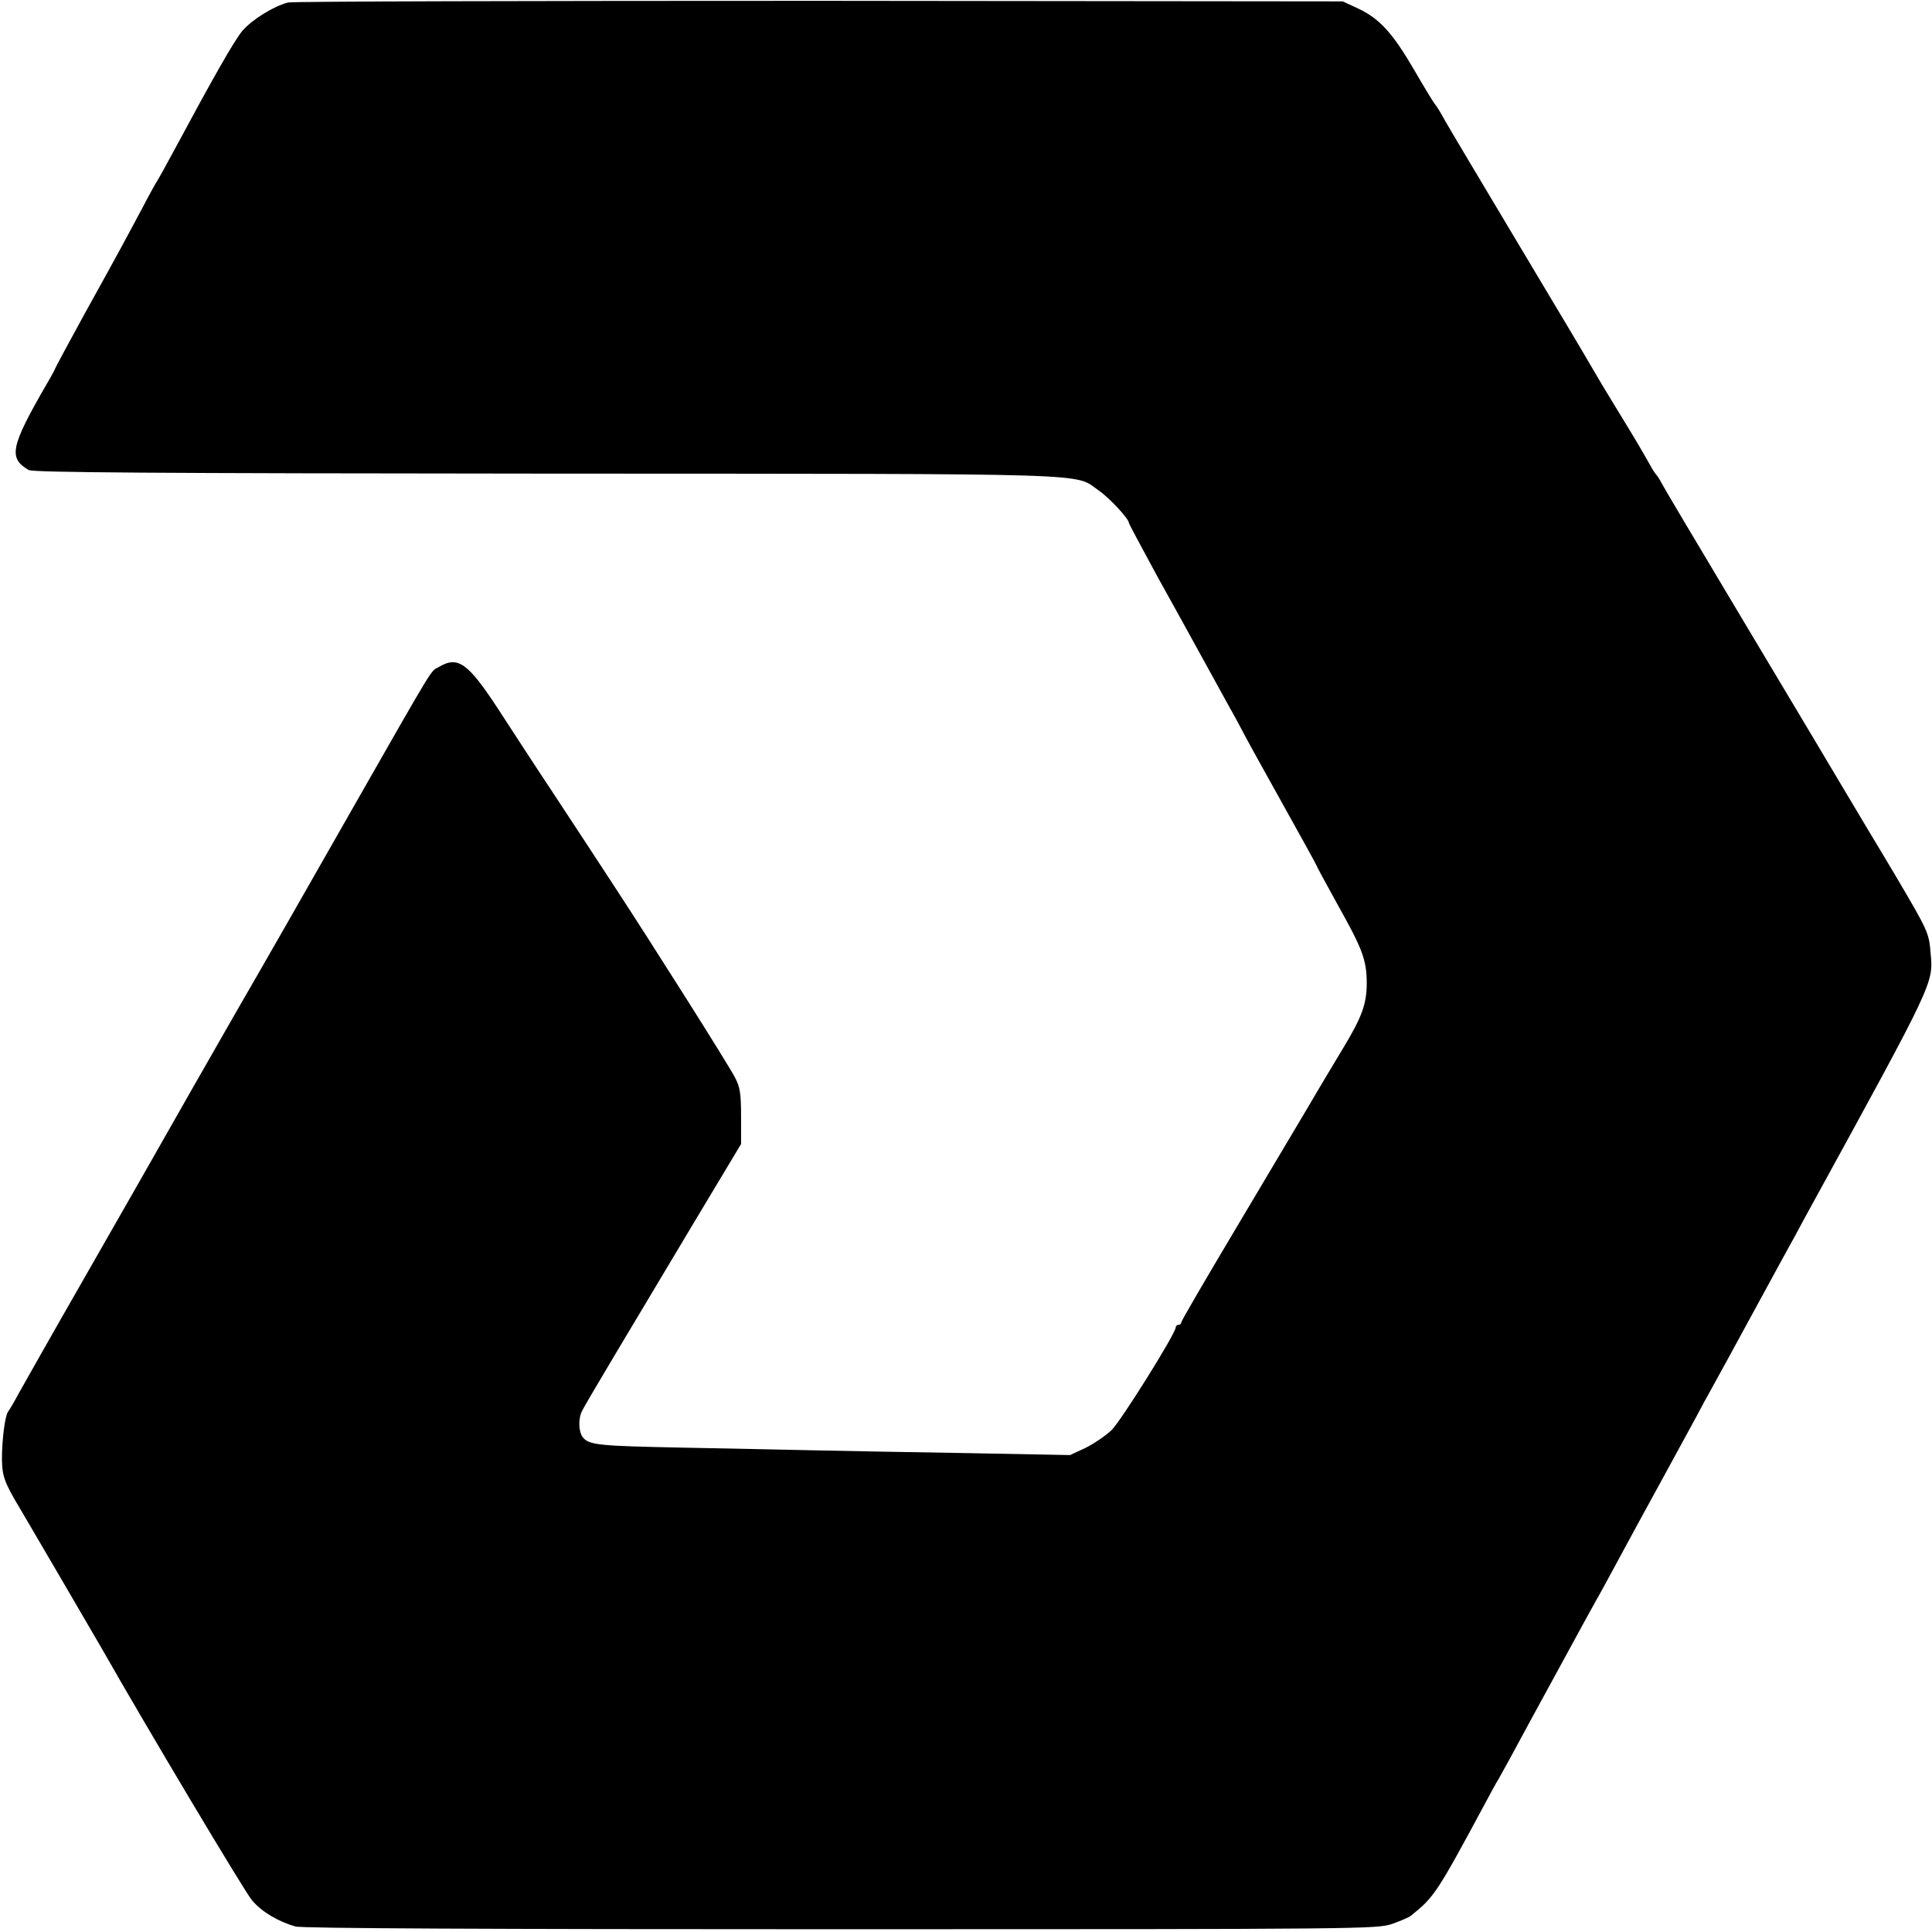
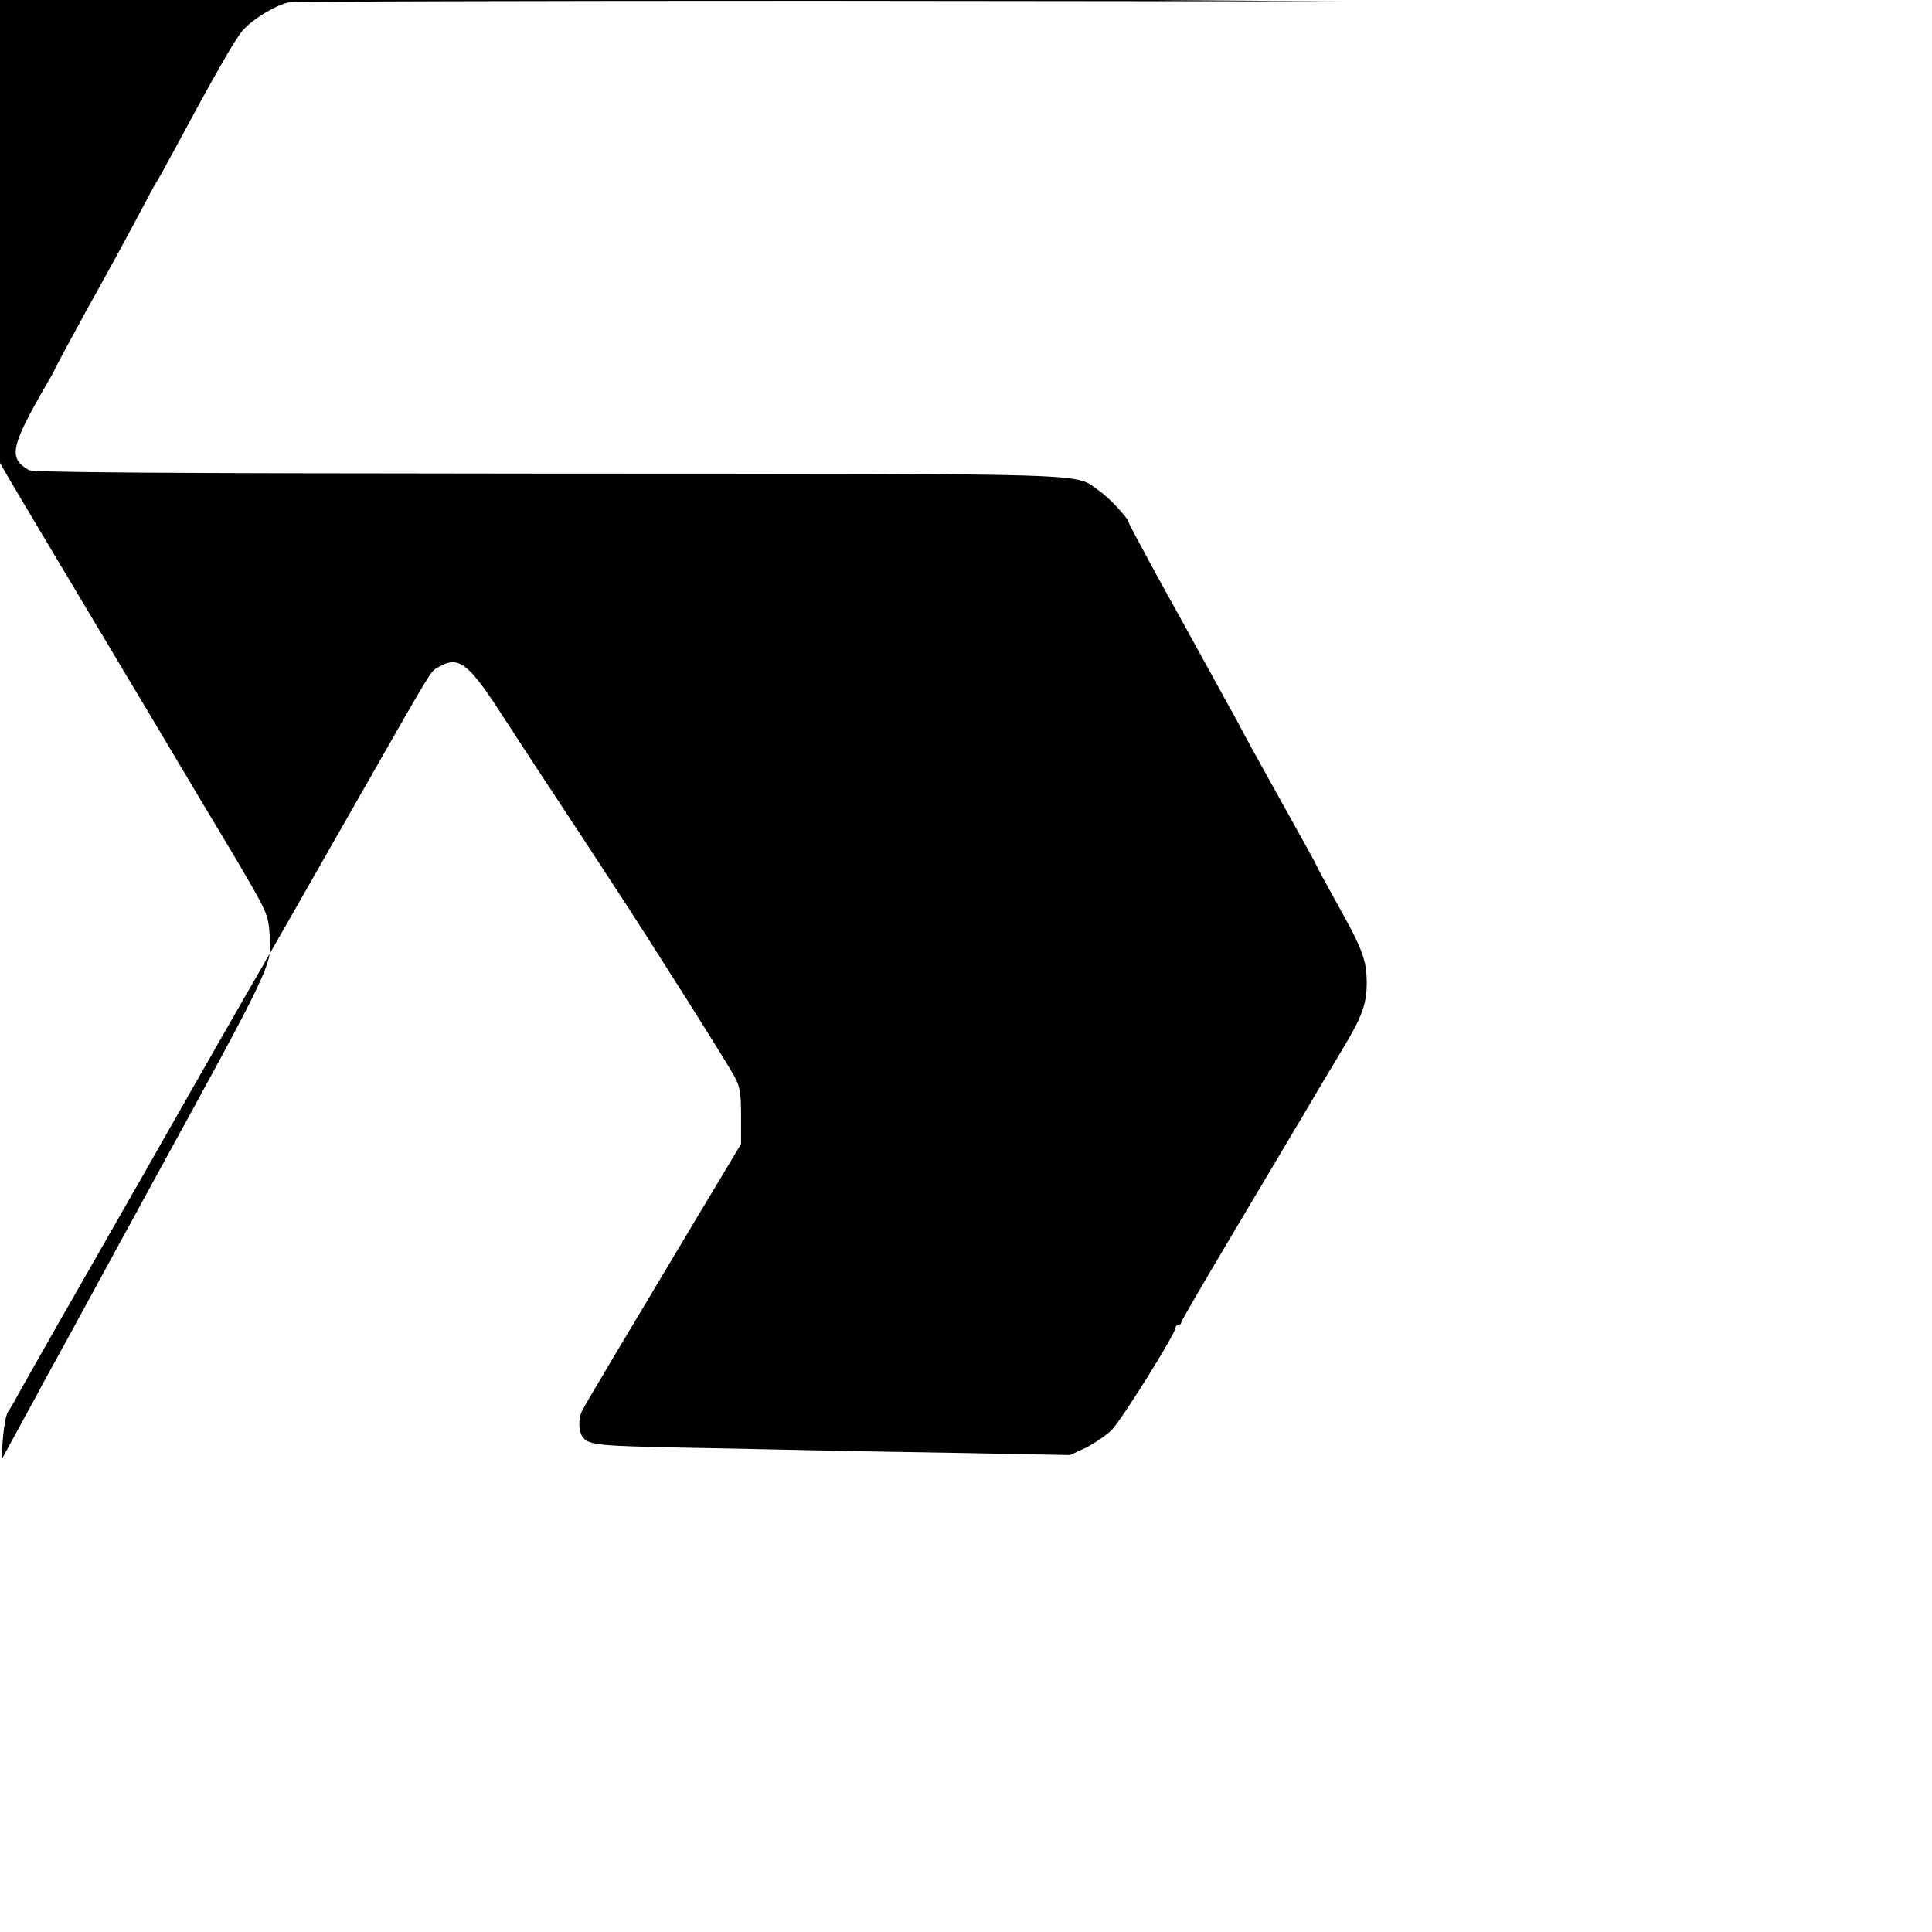
<svg xmlns="http://www.w3.org/2000/svg" version="1.0" width="933.333" height="933.333" viewBox="0 0 700 700">
-   <path d="M104.4.9c-5.2 1.3-13.1 6.2-16.6 10.3-3 3.6-10.6 17-25 43.8-2.8 5.2-5.4 9.9-5.8 10.5-.4.5-2.9 5-5.5 10-6.3 11.8-8.2 15.4-20.9 38.3-5.8 10.6-10.6 19.5-10.6 19.7 0 .2-1.5 3-3.4 6.2C3.8 161.9 3 166 10.4 170.3c1.6.9 45.7 1.2 187.6 1.3 204.3.1 190.8-.3 200.2 6.2 3.8 2.6 10.8 10.2 10.8 11.6 0 .4 4.7 9 10.3 19.4 5.7 10.3 12.1 21.8 14.2 25.7 4 7.2 8.3 15.1 12.1 22 1.3 2.2 3.8 6.9 5.7 10.5 1.9 3.6 8.5 15.4 14.6 26.4 6.1 10.9 11.1 20 11.1 20.2 0 .2 3.4 6.5 7.5 13.9 9.2 16.4 10.6 20.2 10.7 28.5 0 7.8-1.7 12.4-8.7 24-2.8 4.7-8.5 14.1-12.5 21-4.1 6.9-16.1 27.1-26.7 44.9-10.6 17.8-19.3 32.7-19.3 33.2s-.4.9-1 .9c-.5 0-1 .4-1 .9 0 2.2-19.8 33.9-23.3 37.3-2.1 2-6.4 4.9-9.4 6.4l-5.6 2.6-36.6-.7c-20.1-.3-44.9-.8-55.1-1-10.2-.2-32.1-.7-48.8-1-29.9-.6-33.7-.9-36-3.7-1.6-2-1.8-6.9-.2-9.8 1.5-3 16.3-27.7 40.1-67.5l17.4-29v-10c0-8.4-.4-10.7-2.2-14.1-2.9-5.5-30.3-48.8-43.8-69.4-5.9-9.1-16-24.4-22.3-34-6.4-9.6-15.2-23.2-19.7-30.1-11-16.8-14.6-19.3-21.4-15.3-3.4 2-.3-3.1-33.4 54.9-15.3 26.9-29.6 51.9-31.7 55.5-2.1 3.6-12.8 22.2-23.8 41.5-10.9 19.2-29 51-40.2 70.5-11.2 19.5-21.6 38-23.3 41-1.6 3-3.3 5.9-3.8 6.5C1.8 513 .7 521.7.7 528.6c.1 6.3.8 8.4 6.8 18.4 3.8 6.4 26.9 46 29.5 50.5 15.9 28 51.7 88 54.3 91 3.5 4.2 9.5 7.7 15.7 9.5 2.3.7 70.5 1 197.6 1 189.2 0 194.3-.1 199.7-1.9 3.1-1.1 6.2-2.4 6.9-3 8.5-6.8 9.4-8.2 27.1-41.1 1.6-3 3.7-6.9 4.7-8.5 1.6-2.8 5-9 12-22 1.5-2.8 4.2-7.7 6-11 1.8-3.3 4.5-8.3 6-11 6.4-11.8 9.4-17.2 11.5-21 1.3-2.2 3.7-6.7 5.5-10 7.6-14.1 10.2-18.8 18.5-34l12-22c1.7-3.3 4.3-8 5.7-10.5 1.4-2.5 8.3-15.1 15.3-28s13.9-25.5 15.3-28c1.3-2.5 3.9-7.2 5.7-10.5 44.4-81 44-80.2 43-91.1-.6-7.5-.8-7.9-13-28.6-.9-1.6-7.8-13-10-16.7-2.3-3.8-18.1-30.4-19.6-32.9-.9-1.5-13.3-22.3-27.6-46.2-14.3-23.9-26.6-44.6-27.3-46-.7-1.4-1.6-2.7-1.9-3-.3-.3-1.2-1.6-1.9-2.9-4-7.1-5.5-9.6-12.1-20.4-4-6.5-8-13.2-9-15-1-1.8-12.8-21.7-26.3-44.2-13.5-22.6-25.8-43.2-27.3-45.9-1.5-2.8-3.2-5.5-3.7-6-.5-.6-3.9-6.2-7.5-12.4-7.7-13.2-12.5-18.5-20.2-22.1L486.5.5 297 .3C192.8.3 106.1.5 104.4.9z" />
+   <path d="M104.4.9c-5.2 1.3-13.1 6.2-16.6 10.3-3 3.6-10.6 17-25 43.8-2.8 5.2-5.4 9.9-5.8 10.5-.4.5-2.9 5-5.5 10-6.3 11.8-8.2 15.4-20.9 38.3-5.8 10.6-10.6 19.5-10.6 19.7 0 .2-1.5 3-3.4 6.2C3.8 161.9 3 166 10.4 170.3c1.6.9 45.7 1.2 187.6 1.3 204.3.1 190.8-.3 200.2 6.2 3.8 2.6 10.8 10.2 10.8 11.6 0 .4 4.7 9 10.3 19.4 5.7 10.3 12.1 21.8 14.2 25.7 4 7.2 8.3 15.1 12.1 22 1.3 2.2 3.8 6.9 5.7 10.5 1.9 3.6 8.5 15.4 14.6 26.4 6.1 10.9 11.1 20 11.1 20.2 0 .2 3.4 6.5 7.5 13.9 9.2 16.4 10.6 20.2 10.7 28.5 0 7.8-1.7 12.4-8.7 24-2.8 4.7-8.5 14.1-12.5 21-4.1 6.9-16.1 27.1-26.7 44.9-10.6 17.8-19.3 32.7-19.3 33.2s-.4.9-1 .9c-.5 0-1 .4-1 .9 0 2.2-19.8 33.9-23.3 37.3-2.1 2-6.4 4.9-9.4 6.4l-5.6 2.6-36.6-.7c-20.1-.3-44.9-.8-55.1-1-10.2-.2-32.1-.7-48.8-1-29.9-.6-33.7-.9-36-3.7-1.6-2-1.8-6.9-.2-9.8 1.5-3 16.3-27.7 40.1-67.5l17.4-29v-10c0-8.4-.4-10.7-2.2-14.1-2.9-5.5-30.3-48.8-43.8-69.4-5.9-9.1-16-24.4-22.3-34-6.4-9.6-15.2-23.2-19.7-30.1-11-16.8-14.6-19.3-21.4-15.3-3.4 2-.3-3.1-33.4 54.9-15.3 26.9-29.6 51.9-31.7 55.5-2.1 3.6-12.8 22.2-23.8 41.5-10.9 19.2-29 51-40.2 70.5-11.2 19.5-21.6 38-23.3 41-1.6 3-3.3 5.9-3.8 6.5C1.8 513 .7 521.7.7 528.6l12-22c1.7-3.3 4.3-8 5.7-10.5 1.4-2.5 8.3-15.1 15.3-28s13.9-25.5 15.3-28c1.3-2.5 3.9-7.2 5.7-10.5 44.4-81 44-80.2 43-91.1-.6-7.5-.8-7.9-13-28.6-.9-1.6-7.8-13-10-16.7-2.3-3.8-18.1-30.4-19.6-32.9-.9-1.5-13.3-22.3-27.6-46.2-14.3-23.9-26.6-44.6-27.3-46-.7-1.4-1.6-2.7-1.9-3-.3-.3-1.2-1.6-1.9-2.9-4-7.1-5.5-9.6-12.1-20.4-4-6.5-8-13.2-9-15-1-1.8-12.8-21.7-26.3-44.2-13.5-22.6-25.8-43.2-27.3-45.9-1.5-2.8-3.2-5.5-3.7-6-.5-.6-3.9-6.2-7.5-12.4-7.7-13.2-12.5-18.5-20.2-22.1L486.5.5 297 .3C192.8.3 106.1.5 104.4.9z" />
</svg>